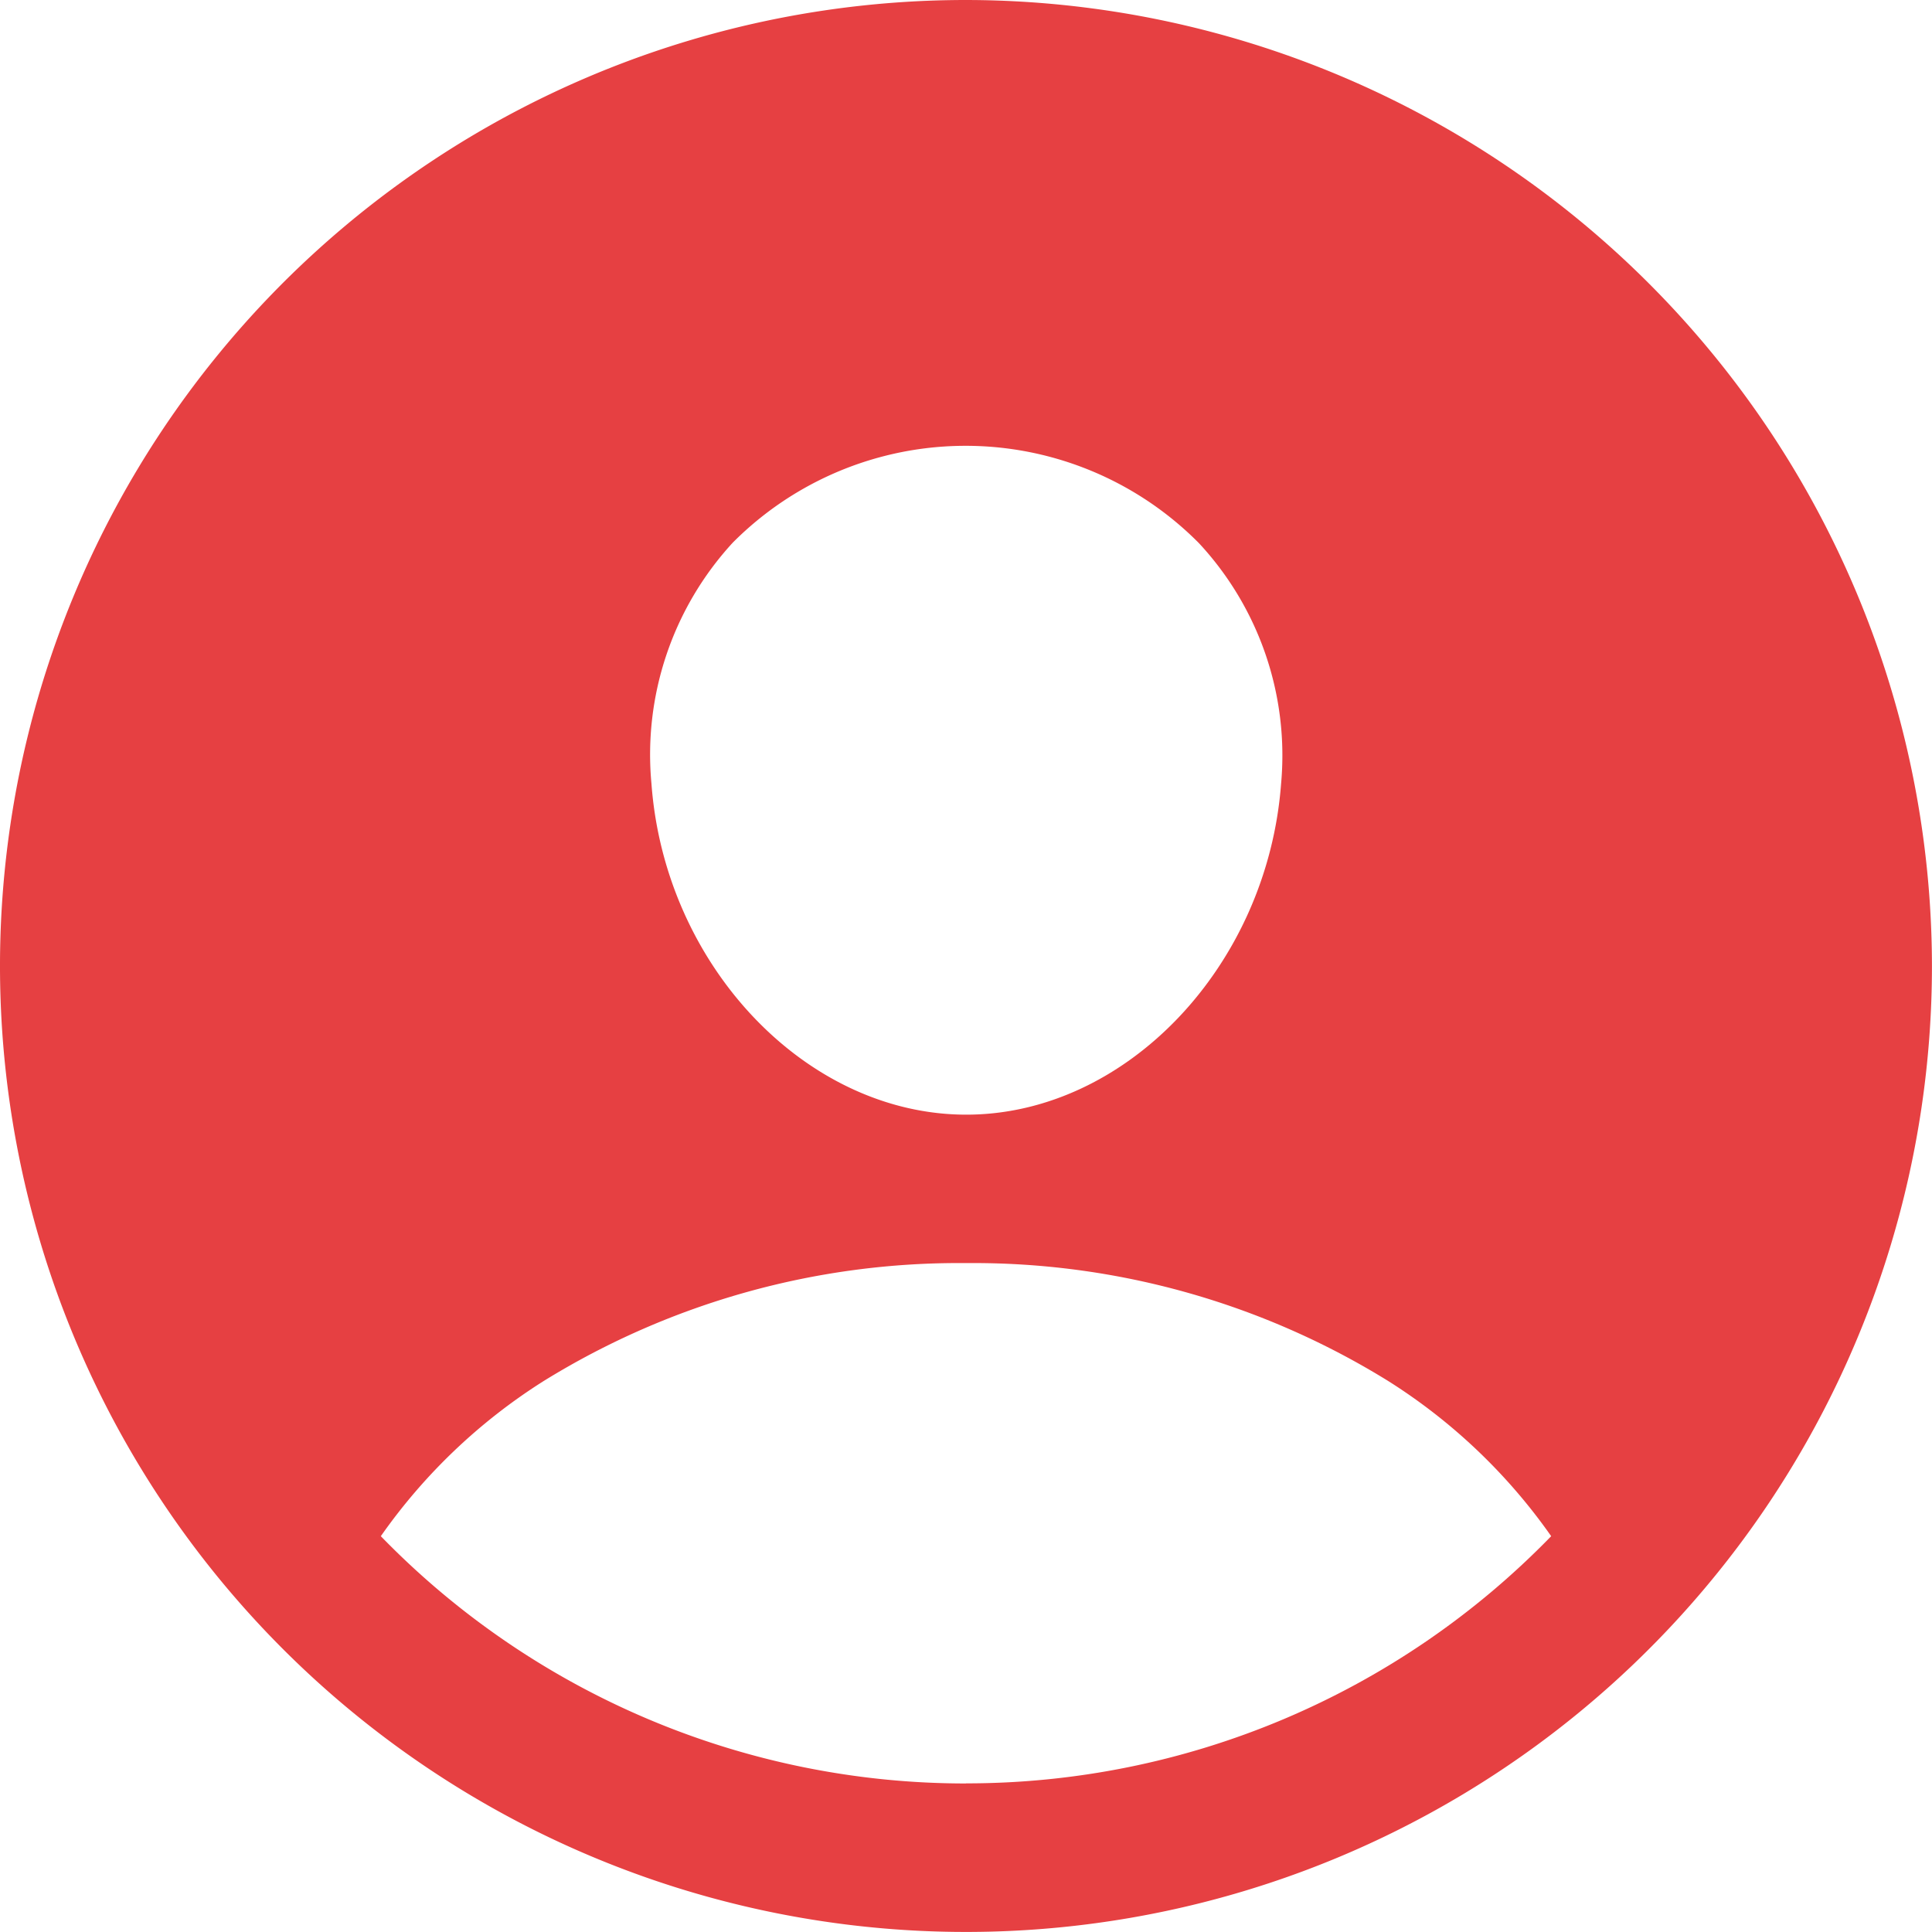
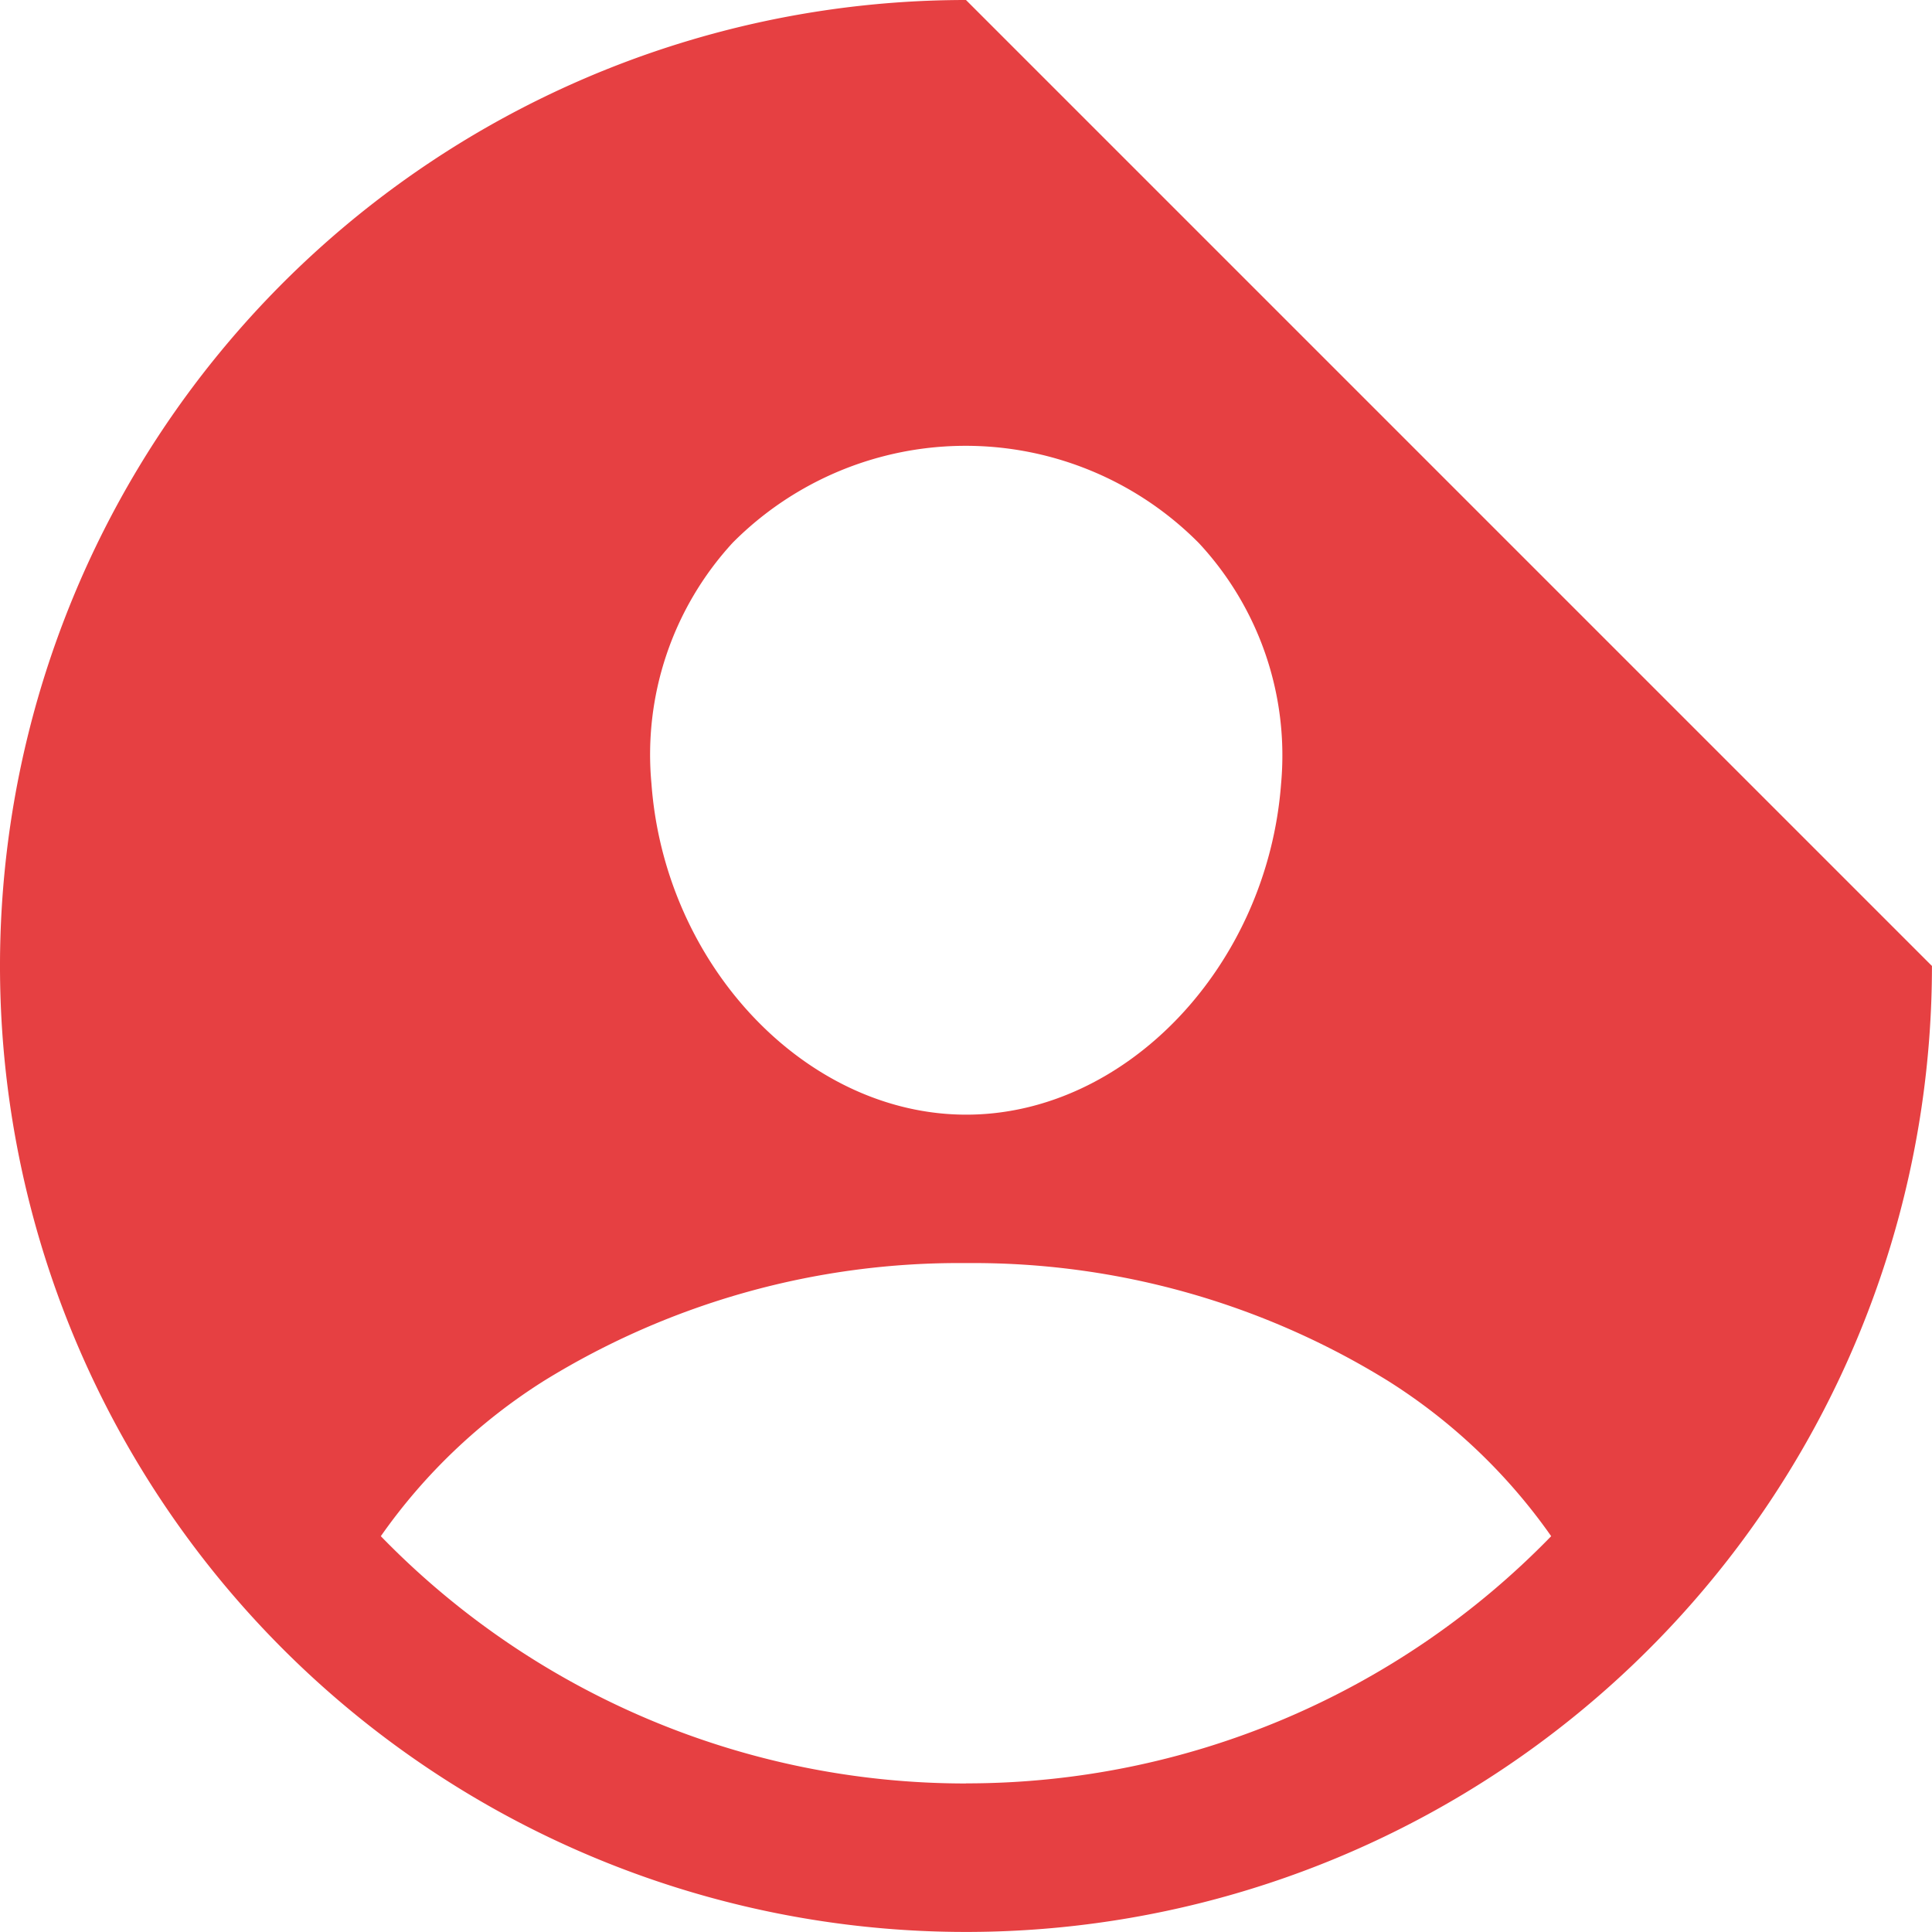
<svg xmlns="http://www.w3.org/2000/svg" width="38.541" height="38.541" viewBox="0 0 38.541 38.541">
-   <path id="Icon_ion-person-circle" data-name="Icon ion-person-circle" d="M22.645,3.375a19.27,19.27,0,1,0,19.27,19.27A19.292,19.292,0,0,0,22.645,3.375ZM17.993,14.2a6.55,6.55,0,0,1,9.3.011,6.218,6.218,0,0,1,1.638,4.8c-.274,3.635-3.091,6.6-6.28,6.6s-6.012-2.965-6.28-6.6A6.243,6.243,0,0,1,17.993,14.2Zm4.653,24.753A16.258,16.258,0,0,1,10.972,34.02a11.387,11.387,0,0,1,3.256-3.1,15.749,15.749,0,0,1,8.418-2.348,15.733,15.733,0,0,1,8.415,2.348,11.383,11.383,0,0,1,3.258,3.1A16.255,16.255,0,0,1,22.645,38.951Z" transform="translate(-3.375 -3.375)" fill="#e64042" />
+   <path id="Icon_ion-person-circle" data-name="Icon ion-person-circle" d="M22.645,3.375a19.27,19.27,0,1,0,19.27,19.27ZM17.993,14.2a6.55,6.55,0,0,1,9.3.011,6.218,6.218,0,0,1,1.638,4.8c-.274,3.635-3.091,6.6-6.28,6.6s-6.012-2.965-6.28-6.6A6.243,6.243,0,0,1,17.993,14.2Zm4.653,24.753A16.258,16.258,0,0,1,10.972,34.02a11.387,11.387,0,0,1,3.256-3.1,15.749,15.749,0,0,1,8.418-2.348,15.733,15.733,0,0,1,8.415,2.348,11.383,11.383,0,0,1,3.258,3.1A16.255,16.255,0,0,1,22.645,38.951Z" transform="translate(-3.375 -3.375)" fill="#e64042" />
</svg>